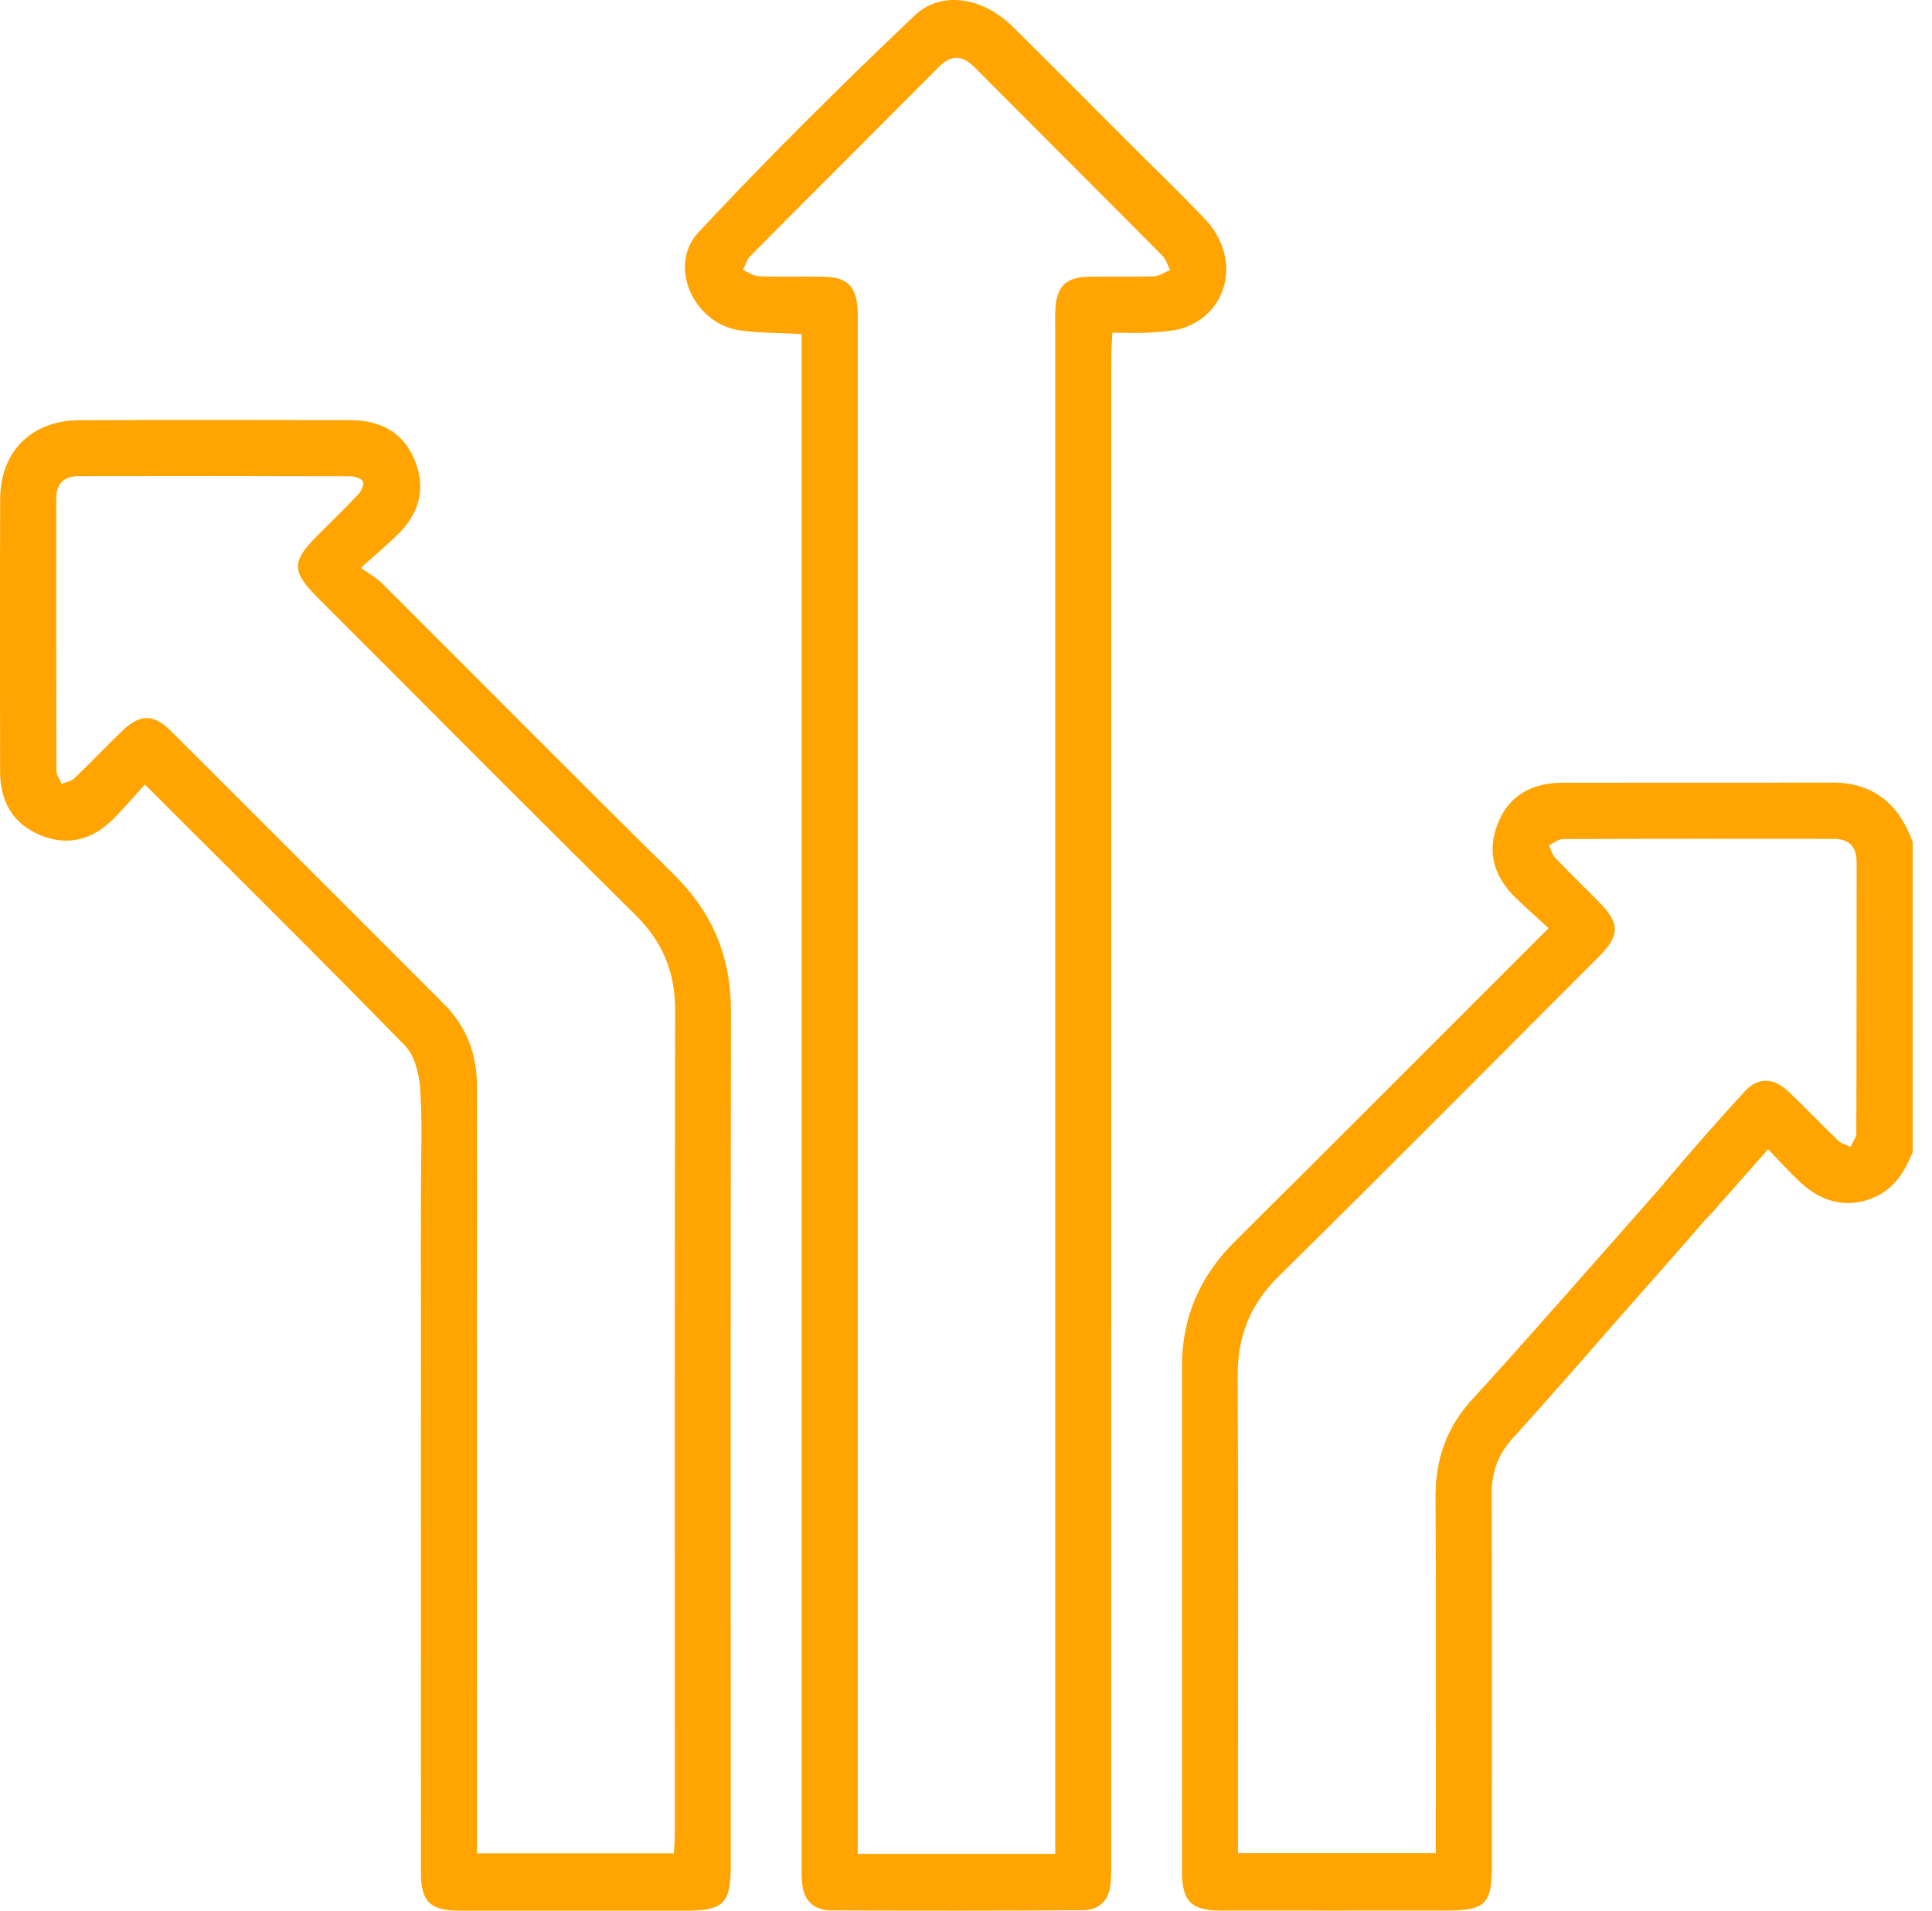
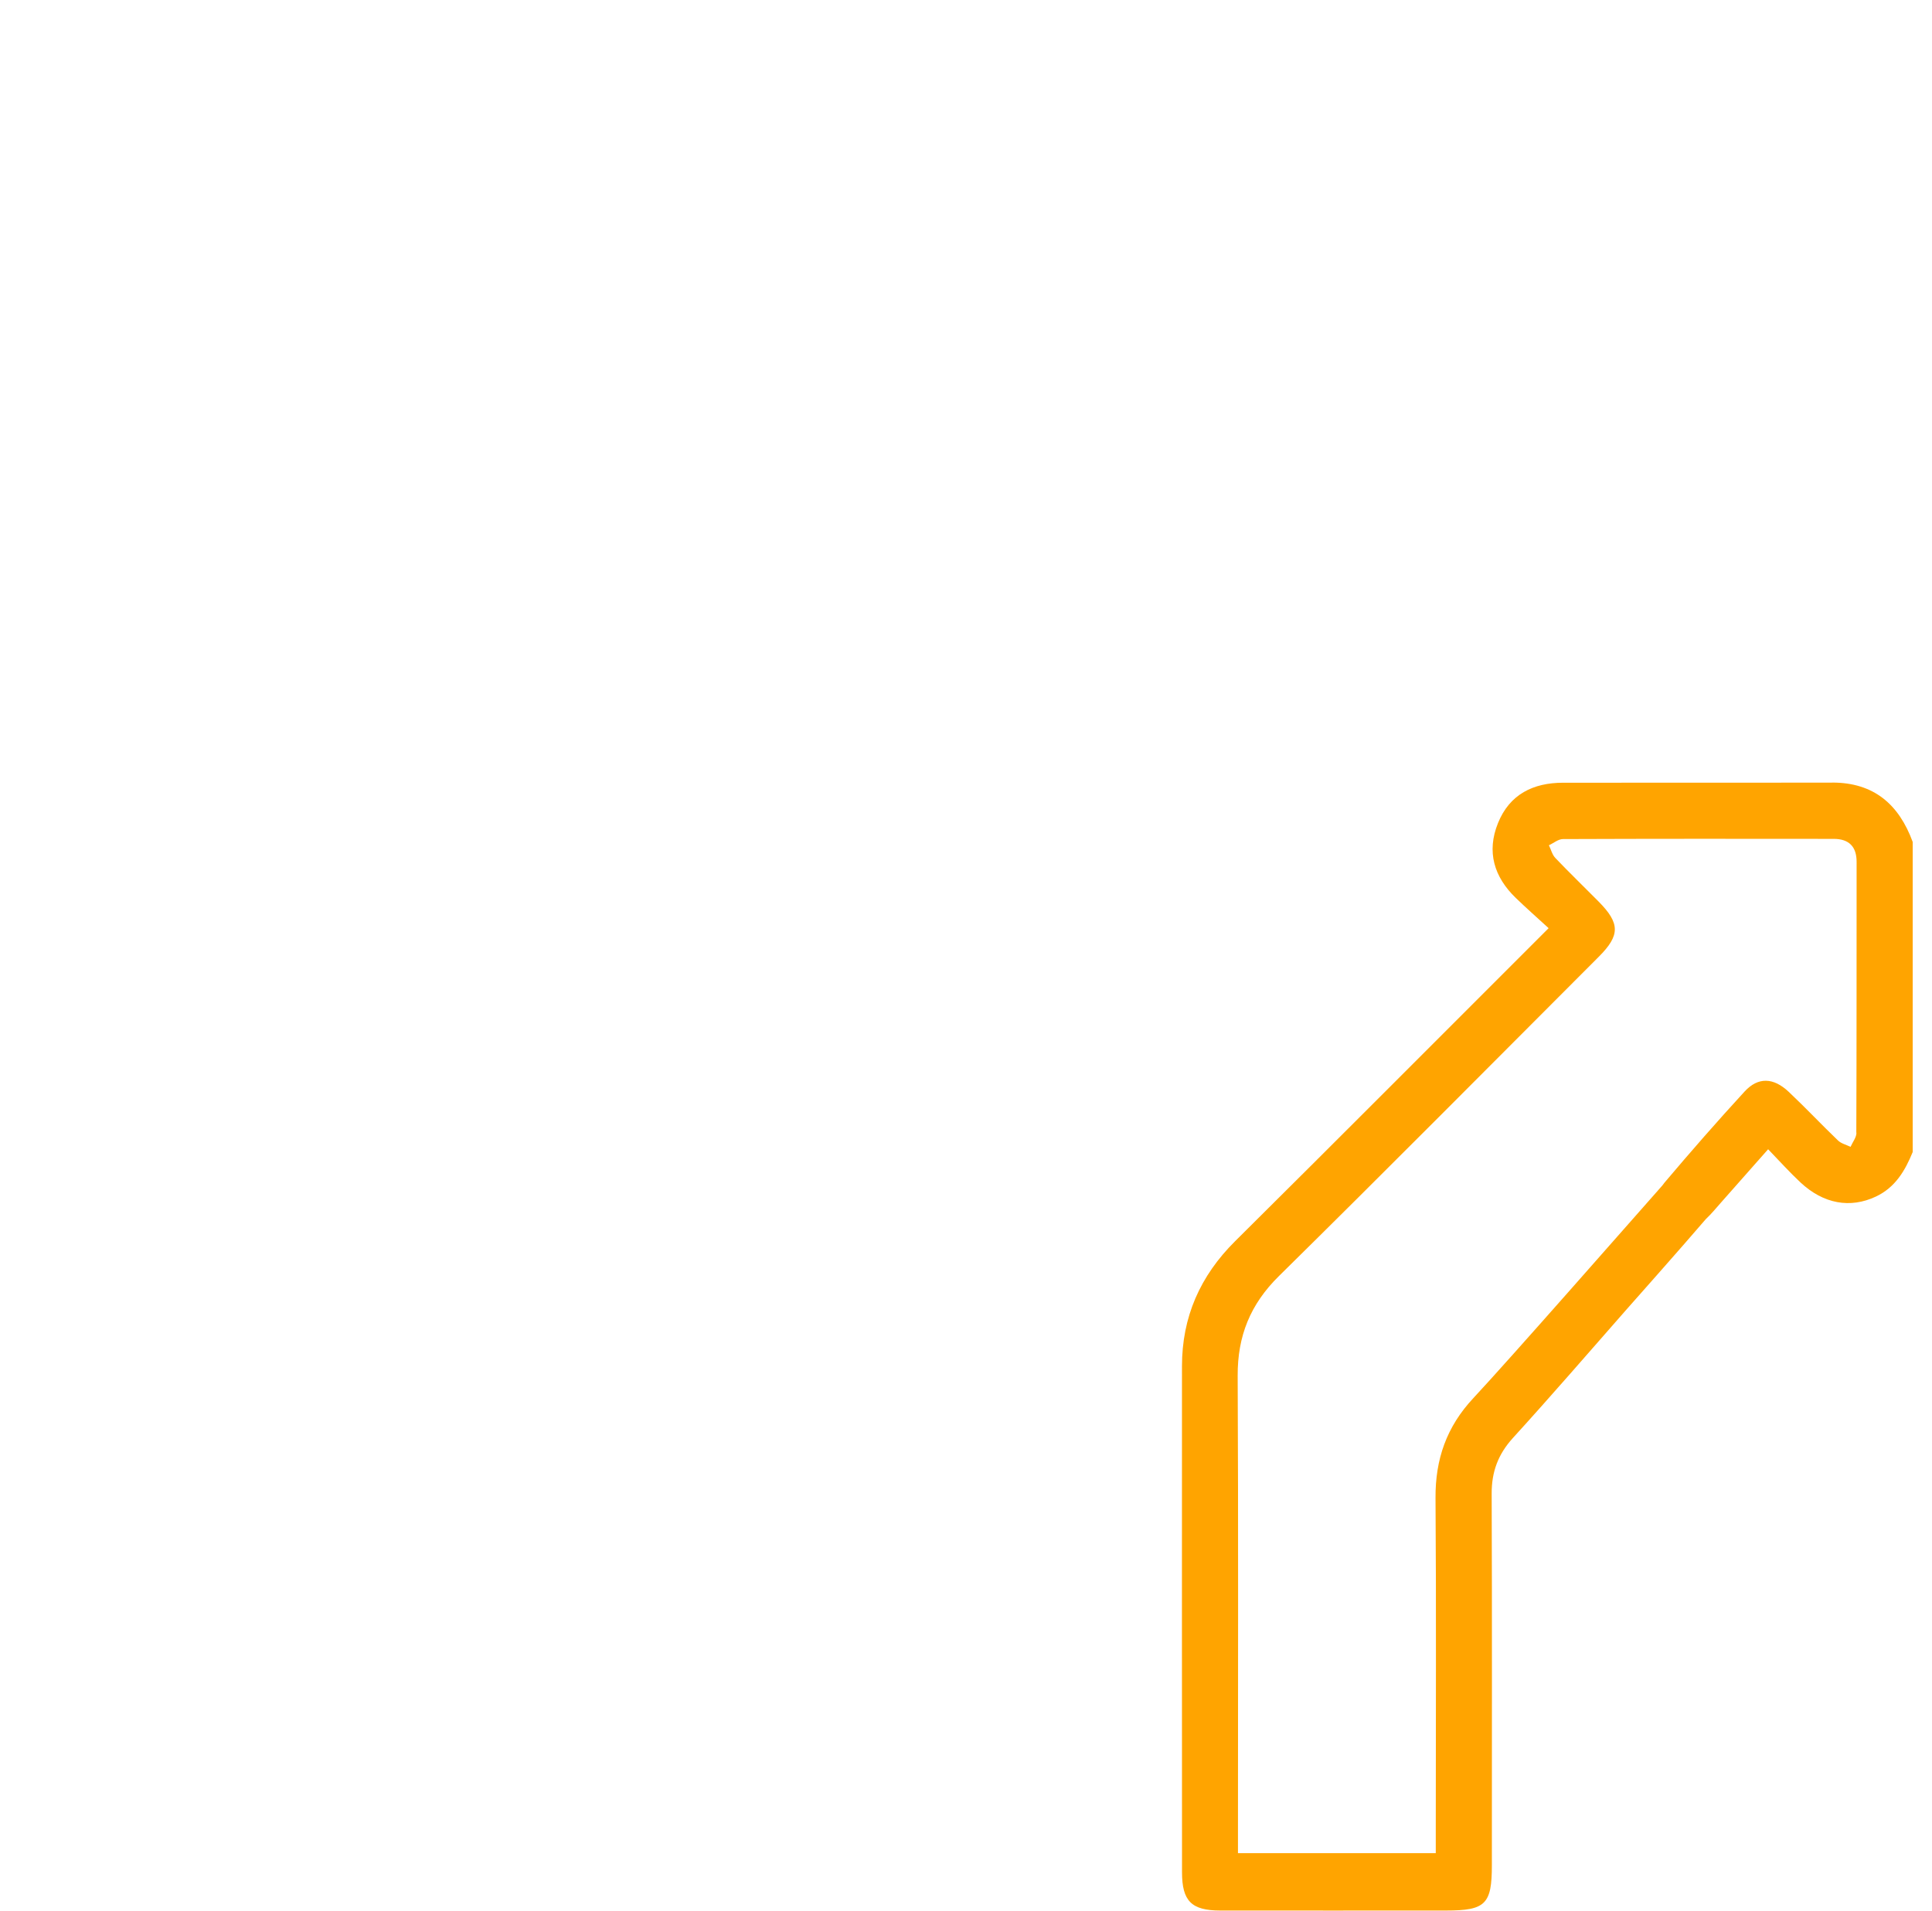
<svg xmlns="http://www.w3.org/2000/svg" width="91" height="90" viewBox="0 0 91 90" fill="none">
  <g clip-path="url(#clip0_6033_40)">
    <path d="M86.296 36.866C82.073 36.873 77.853 36.866 73.63 36.87C72.221 36.87 71.106 37.411 70.556 38.775C70.013 40.123 70.37 41.304 71.394 42.296C71.89 42.775 72.409 43.233 72.942 43.721C67.928 48.731 63.066 53.613 58.176 58.466C56.528 60.103 55.673 62.035 55.673 64.353C55.673 72.301 55.668 80.246 55.675 88.194C55.675 89.554 56.126 89.993 57.47 89.995C61.018 90 64.565 89.995 68.113 89.995C69.966 89.995 70.269 89.699 70.269 87.868C70.269 82.031 70.281 76.195 70.26 70.361C70.255 69.335 70.561 68.506 71.258 67.738C73.055 65.765 74.8 63.745 76.559 61.742C76.709 61.57 79.194 58.773 80.345 57.428C80.345 57.428 80.347 57.425 80.35 57.423C80.606 57.183 80.831 56.908 81.063 56.645C81.777 55.84 82.491 55.03 83.281 54.135C83.825 54.699 84.293 55.22 84.8 55.694C85.892 56.716 87.153 56.93 88.353 56.366C89.269 55.936 89.732 55.147 90.091 54.266V39.66C89.443 37.89 88.257 36.859 86.294 36.863L86.296 36.866ZM87.442 53.355C87.442 53.578 87.261 53.801 87.163 54.022C86.963 53.923 86.724 53.869 86.571 53.721C85.789 52.97 85.044 52.178 84.255 51.434C83.532 50.751 82.811 50.722 82.172 51.417C80.883 52.82 79.629 54.255 78.398 55.711C78.363 55.753 78.33 55.798 78.299 55.842C76.51 57.864 71.131 63.999 69.396 65.859C68.135 67.209 67.604 68.736 67.615 70.561C67.653 75.779 67.627 81 67.627 86.221V87.292H58.31V86.273C58.31 79.117 58.331 71.963 58.296 64.807C58.287 62.93 58.893 61.434 60.241 60.107C65.295 55.126 70.29 50.088 75.305 45.067C76.317 44.055 76.31 43.493 75.298 42.469C74.619 41.781 73.921 41.11 73.254 40.41C73.109 40.257 73.055 40.015 72.956 39.816C73.177 39.715 73.398 39.524 73.618 39.524C77.869 39.508 82.12 39.51 86.371 39.515C87.078 39.515 87.452 39.87 87.449 40.602C87.445 44.853 87.452 49.106 87.435 53.357L87.442 53.355Z" fill="#FFA400" />
-     <path d="M56.765 10.329C55.591 9.098 54.365 7.917 53.163 6.715C51.338 4.89 49.525 3.053 47.686 1.245C46.302 -0.115 44.344 -0.472 43.078 0.733C39.597 4.044 36.178 7.429 32.901 10.942C31.424 12.527 32.678 15.256 34.851 15.562C35.771 15.691 36.711 15.677 37.756 15.733V16.964C37.756 40.513 37.756 64.065 37.756 87.614C37.756 87.966 37.751 88.318 37.777 88.668C37.84 89.5 38.308 89.981 39.132 89.986C43.089 90.005 47.049 90.005 51.007 89.981C51.784 89.977 52.246 89.507 52.312 88.711C52.343 88.332 52.338 87.95 52.338 87.569C52.338 64.02 52.338 40.468 52.34 16.919C52.34 16.525 52.373 16.128 52.395 15.67C53.076 15.67 53.66 15.703 54.24 15.66C54.79 15.62 55.37 15.599 55.873 15.402C57.954 14.589 58.4 12.043 56.763 10.329H56.765ZM54.358 13.014C53.334 13.049 52.305 13.014 51.281 13.035C50.187 13.06 49.764 13.493 49.708 14.597C49.691 14.918 49.703 15.242 49.703 15.564C49.703 39.05 49.703 62.533 49.703 86.019V87.325H40.4V86.108C40.4 62.564 40.4 39.022 40.4 15.477C40.4 15.184 40.41 14.89 40.396 14.599C40.339 13.497 39.912 13.06 38.822 13.035C37.796 13.011 36.769 13.049 35.745 13.014C35.492 13.004 35.245 12.821 34.994 12.718C35.109 12.495 35.175 12.227 35.344 12.058C38.298 9.082 41.267 6.123 44.224 3.152C44.794 2.579 45.313 2.581 45.884 3.152C48.841 6.123 51.812 9.082 54.764 12.058C54.931 12.227 54.999 12.497 55.112 12.72C54.863 12.823 54.614 13.004 54.363 13.014H54.358Z" fill="#FFA400" />
-     <path d="M31.751 41.203C27.133 36.654 22.577 32.046 17.988 27.471C17.744 27.23 17.429 27.058 16.997 26.746C17.694 26.123 18.209 25.686 18.692 25.221C19.721 24.235 20.085 23.056 19.545 21.706C19 20.341 17.892 19.791 16.478 19.791C12.227 19.787 7.974 19.775 3.723 19.796C1.487 19.808 0.019 21.269 0.009 23.491C-0.009 27.772 0.002 32.053 0.005 36.335C0.005 37.725 0.578 38.787 1.888 39.334C3.197 39.881 4.361 39.557 5.345 38.571C5.841 38.075 6.294 37.537 6.825 36.955C11.013 41.138 15.078 45.158 19.071 49.25C19.538 49.729 19.747 50.61 19.794 51.321C19.9 52.928 19.827 54.546 19.827 56.157C19.827 58.012 19.82 59.868 19.827 61.721C19.827 68.29 19.822 81.759 19.827 88.22C19.827 89.577 20.261 89.998 21.623 90C25.2 90.005 28.777 90 32.354 90C34.059 90 34.419 89.645 34.419 87.938C34.419 74.506 34.407 61.075 34.43 47.643C34.435 45.093 33.571 43 31.746 41.203H31.751ZM31.781 86.385C31.781 86.696 31.755 87.006 31.744 87.302H22.467V86.2C22.467 80.481 22.467 67.641 22.464 61.923C22.464 61.878 22.464 61.834 22.464 61.789C22.474 58.228 22.476 54.666 22.464 51.103C22.46 49.635 21.966 48.35 20.914 47.298C16.623 43.005 12.337 38.707 8.037 34.421C7.227 33.615 6.586 33.632 5.752 34.433C4.991 35.165 4.265 35.933 3.504 36.661C3.356 36.805 3.107 36.842 2.905 36.927C2.821 36.725 2.661 36.523 2.659 36.321C2.645 32.039 2.647 27.758 2.649 23.476C2.649 22.795 3.004 22.431 3.676 22.429C7.957 22.422 12.239 22.42 16.518 22.434C16.722 22.434 17.032 22.544 17.098 22.69C17.161 22.831 17.02 23.131 16.882 23.279C16.259 23.942 15.604 24.573 14.963 25.217C13.73 26.452 13.725 26.912 14.942 28.129C19.937 33.127 24.919 38.141 29.942 43.111C31.215 44.369 31.802 45.802 31.798 47.58C31.776 60.514 31.786 73.445 31.786 86.379L31.781 86.385Z" fill="#FFA400" />
  </g>
  <defs>
    <clipPath id="clip0_6033_40">
      <rect width="90.094" height="90" fill="white" />
    </clipPath>
  </defs>
</svg>